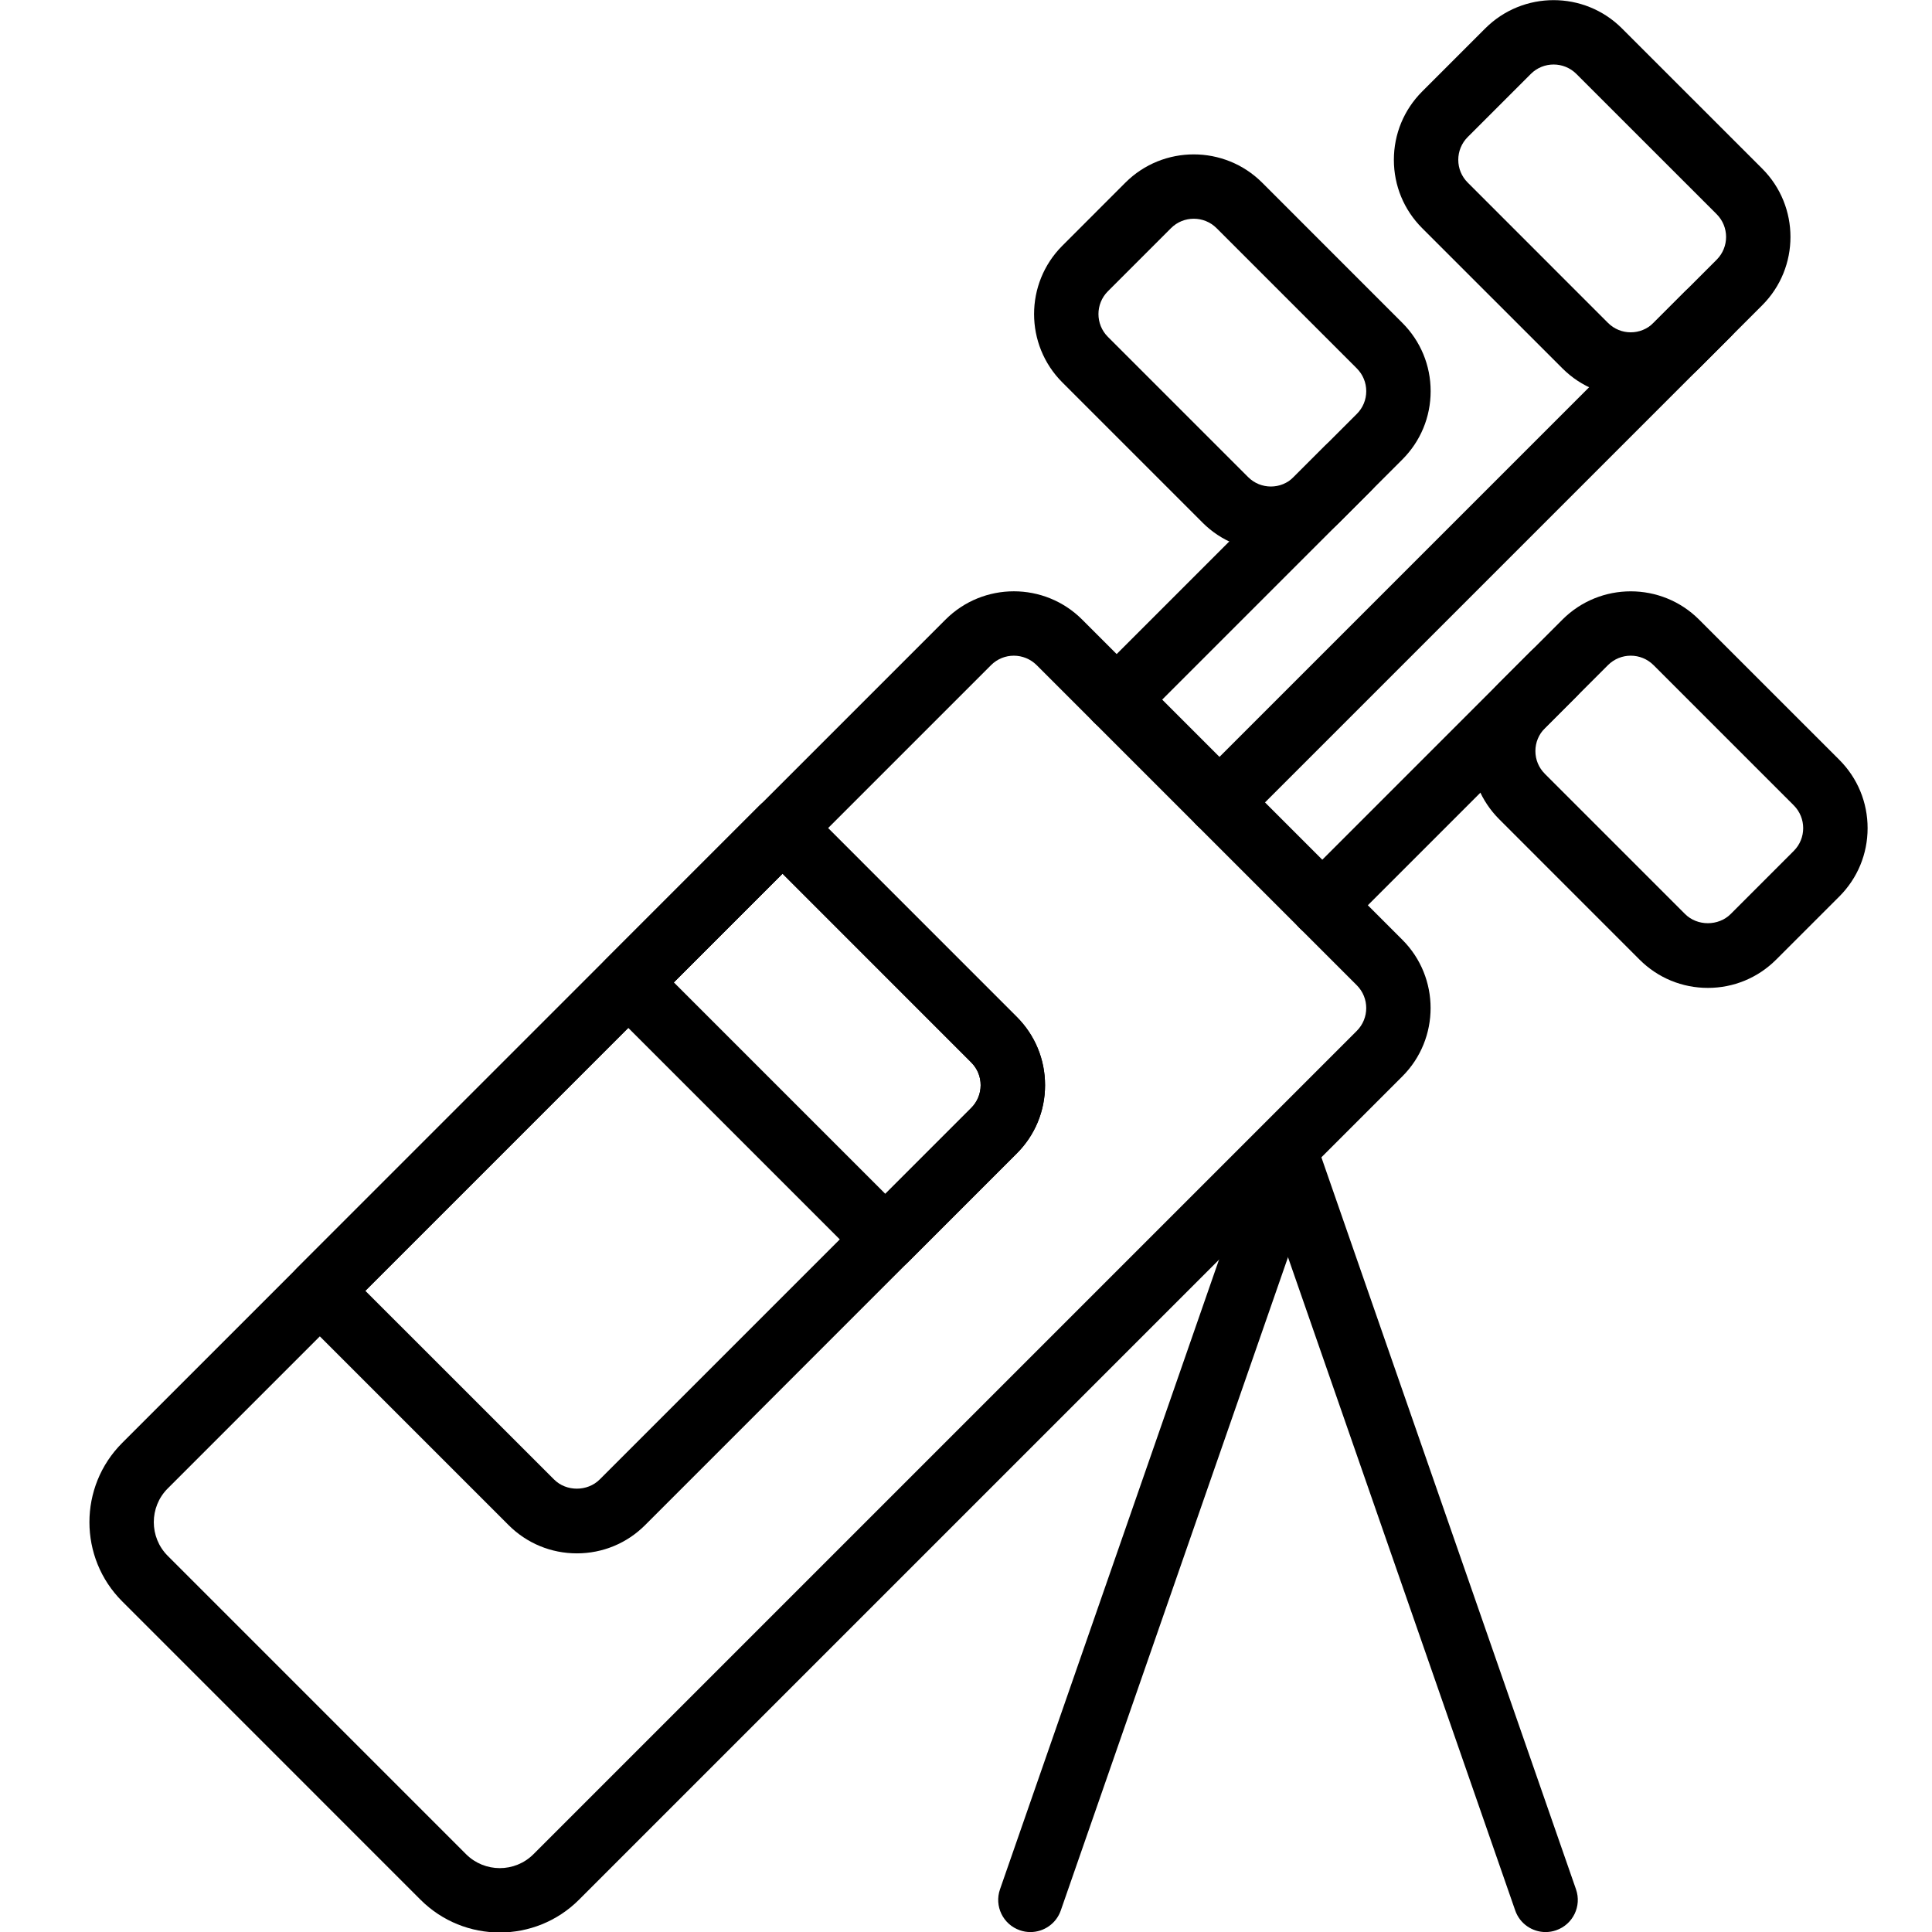
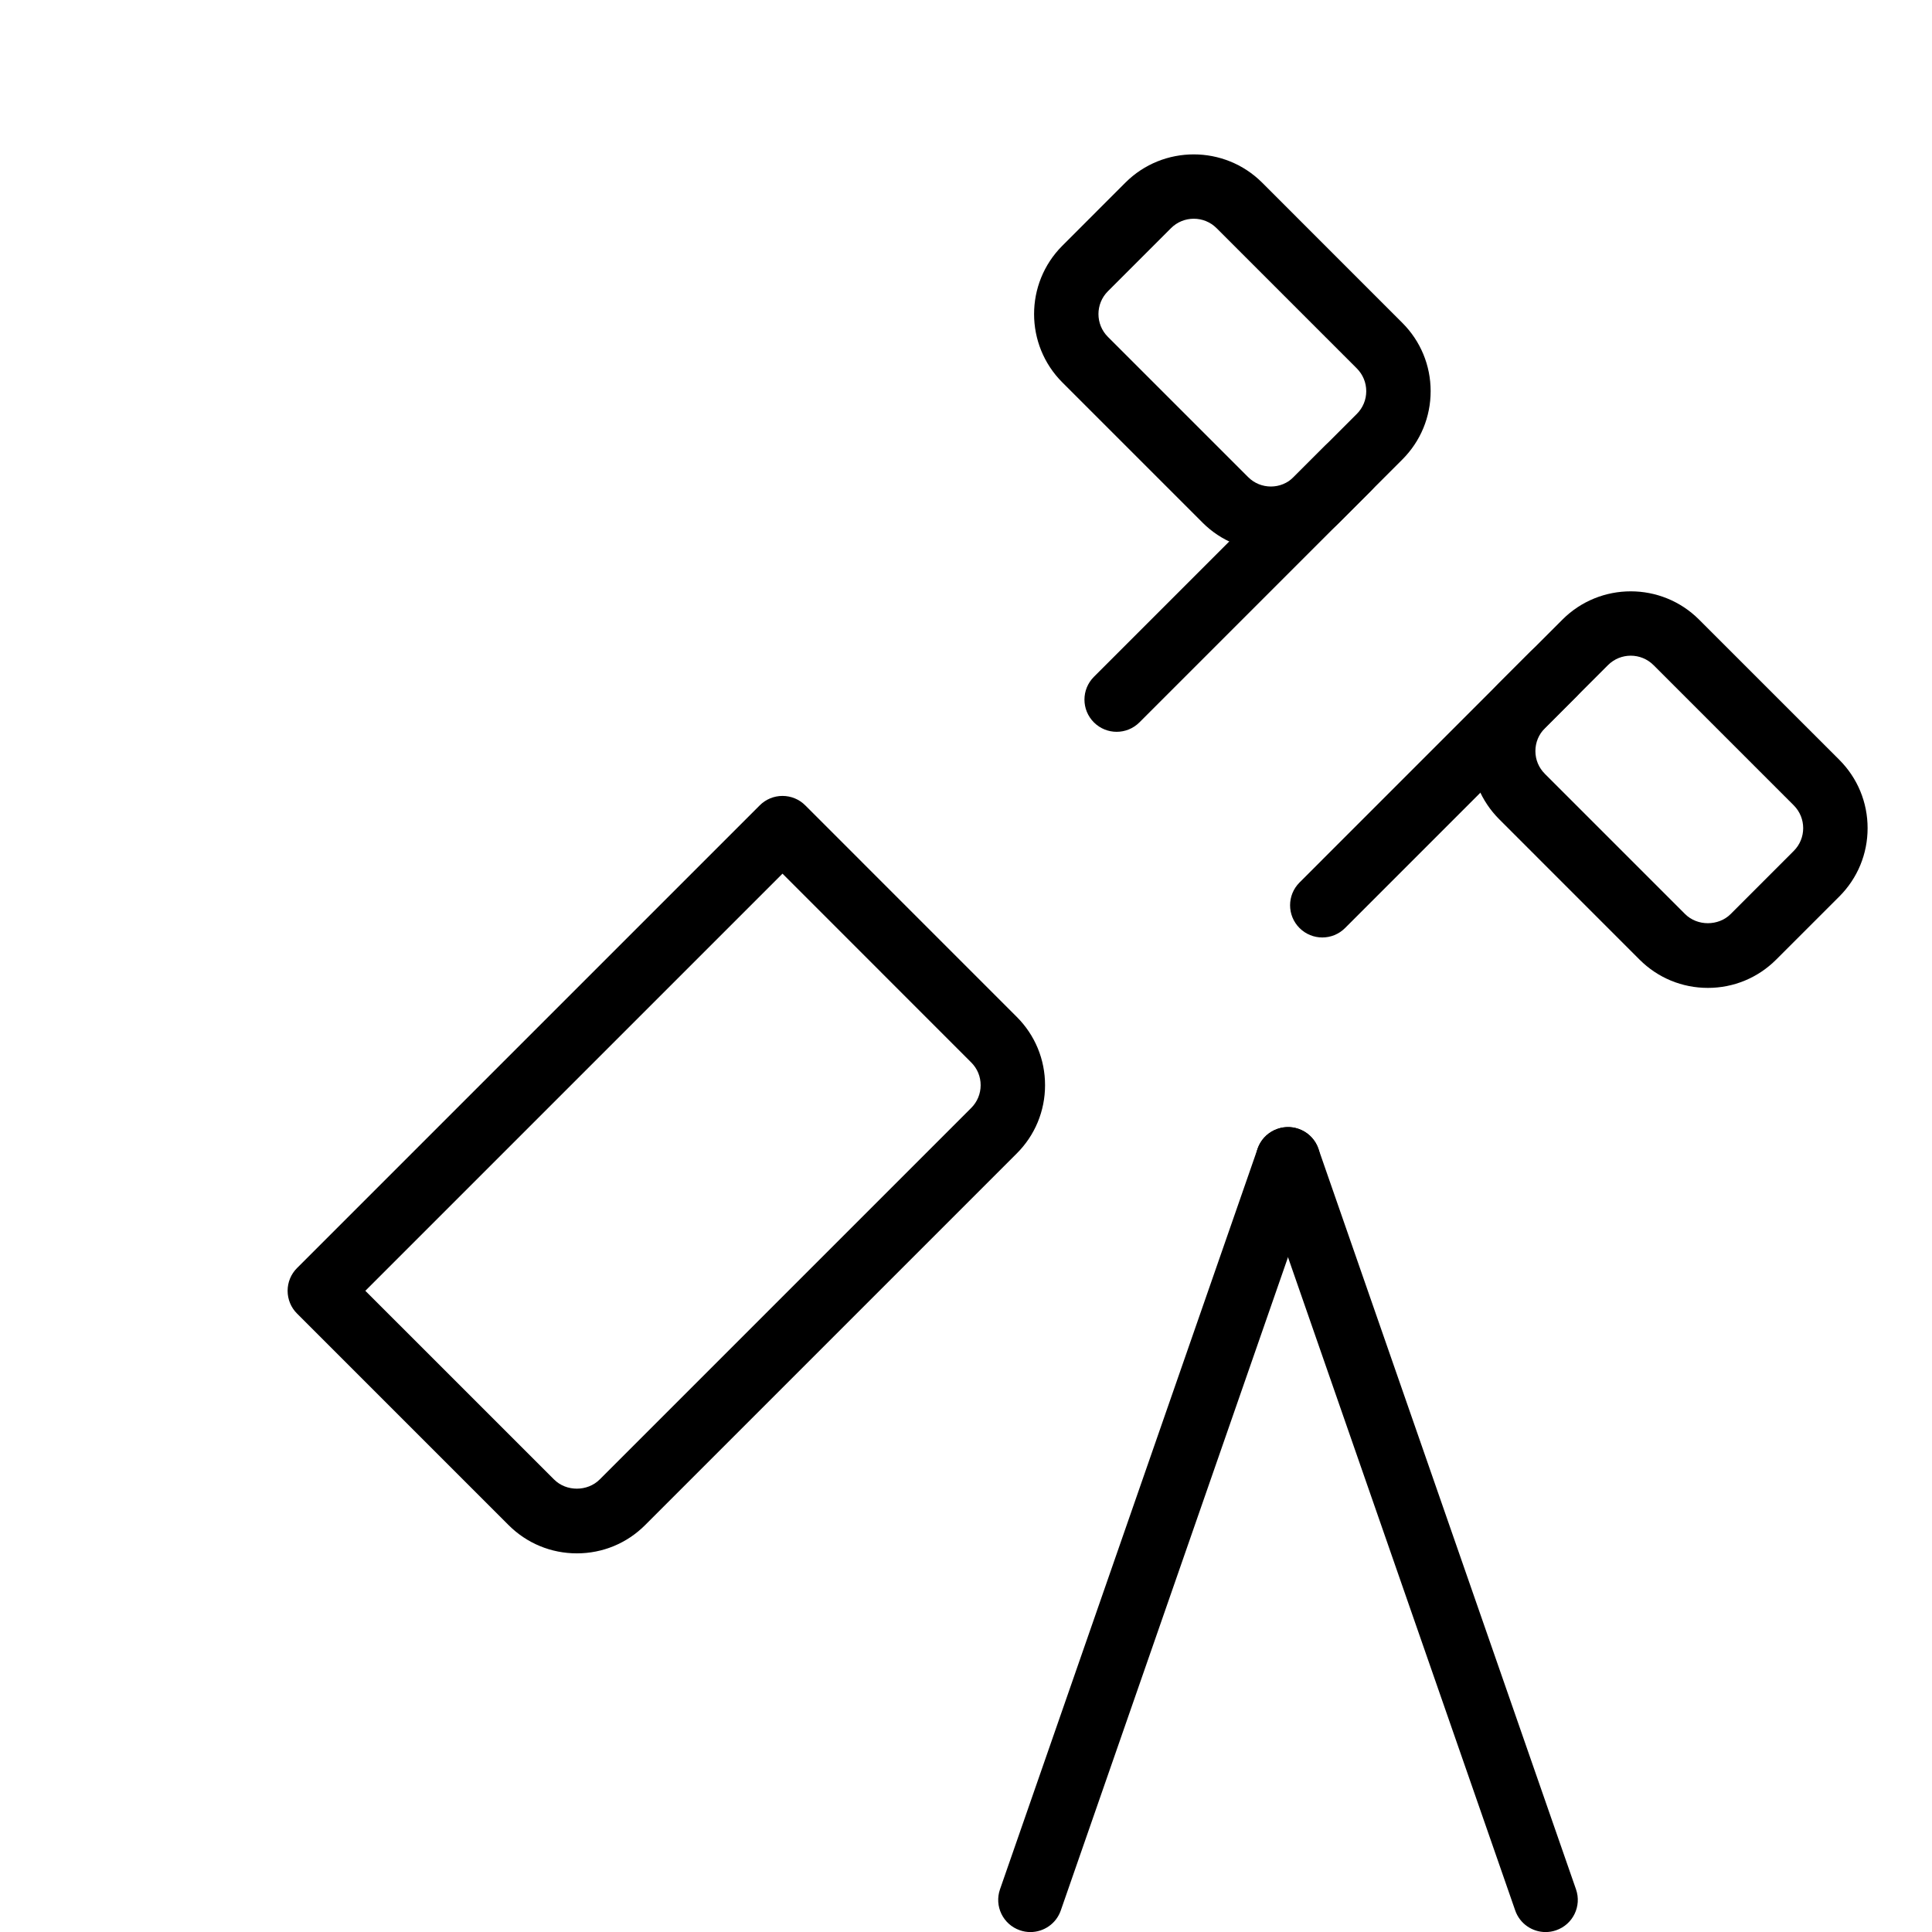
<svg xmlns="http://www.w3.org/2000/svg" height="100px" width="100px" fill="#000000" viewBox="0 0 56 60" version="1.1" x="0px" y="0px">
  <title>59 -Golf Clubs- (Outline)</title>
  <desc>Created with Sketch.</desc>
  <g stroke="none" stroke-width="1" fill="none" fill-rule="evenodd">
    <g transform="translate(-1082, -931)" fill="#000000">
      <g transform="translate(1082, 931)">
-         <path d="M12.473,57.583 C13.051,58.16 13.99,58.162 14.568,57.583 L40.137,32.014 C40.527,31.623 40.527,30.989 40.137,30.599 L30.193,20.655 C29.802,20.267 29.169,20.265 28.779,20.655 L3.209,46.225 C2.632,46.802 2.632,47.741 3.209,48.318 L12.473,57.583 Z M13.52,60.015 C12.629,60.015 11.738,59.676 11.059,58.997 L1.795,49.732 C0.438,48.376 0.438,46.168 1.795,44.811 L27.365,19.241 C28.535,18.071 30.437,18.071 31.607,19.241 L41.551,29.185 C42.721,30.354 42.721,32.258 41.551,33.428 L15.982,58.997 C15.303,59.676 14.411,60.015 13.52,60.015 L13.52,60.015 Z" />
-         <path d="M35.872,25.92 C35.616,25.92 35.36,25.822 35.165,25.627 C34.774,25.236 34.774,24.604 35.165,24.213 L50.332,9.046 C50.723,8.655 51.355,8.655 51.746,9.046 C52.137,9.437 52.137,10.069 51.746,10.46 L36.579,25.627 C36.384,25.822 36.128,25.92 35.872,25.92" />
-         <path d="M47.937,10.027 C48.327,10.418 48.959,10.419 49.352,10.027 L51.312,8.066 C51.703,7.675 51.703,7.042 51.312,6.651 L46.956,2.296 C46.566,1.907 45.932,1.905 45.541,2.296 L43.581,4.256 C43.392,4.446 43.288,4.697 43.288,4.964 C43.288,5.231 43.392,5.481 43.581,5.67 L47.937,10.027 Z M48.645,12.319 C47.876,12.319 47.108,12.026 46.523,11.441 L42.166,7.085 C41.6,6.519 41.288,5.765 41.288,4.964 C41.288,4.163 41.6,3.409 42.166,2.842 L44.127,0.881 C45.297,-0.288 47.2,-0.288 48.37,0.881 L52.727,5.237 C53.897,6.407 53.897,8.31 52.727,9.48 L50.766,11.441 C50.181,12.026 49.413,12.319 48.645,12.319 L48.645,12.319 Z" />
        <path d="M32.679,22.727 C32.423,22.727 32.167,22.629 31.972,22.434 C31.581,22.043 31.581,21.411 31.972,21.02 L39.157,13.835 C39.547,13.445 40.18,13.445 40.571,13.835 C40.961,14.226 40.961,14.859 40.571,15.249 L33.386,22.434 C33.191,22.629 32.935,22.727 32.679,22.727" />
        <path d="M36.761,14.816 C37.151,15.208 37.788,15.206 38.176,14.816 L40.137,12.855 C40.326,12.666 40.43,12.416 40.43,12.148 C40.43,11.881 40.325,11.63 40.137,11.441 L35.781,7.085 C35.392,6.696 34.755,6.695 34.366,7.086 L32.406,9.046 C32.016,9.436 32.016,10.071 32.406,10.461 L36.761,14.816 Z M37.468,17.108 C36.7,17.108 35.932,16.816 35.347,16.232 L35.347,16.231 L30.991,11.875 C29.822,10.705 29.822,8.802 30.991,7.632 L32.952,5.67 C34.122,4.502 36.025,4.504 37.195,5.67 L41.551,10.027 C42.117,10.593 42.43,11.347 42.43,12.148 C42.43,12.95 42.117,13.704 41.551,14.27 L39.59,16.231 C39.005,16.815 38.237,17.108 37.468,17.108 L37.468,17.108 Z" />
        <path d="M39.065,29.114 C38.809,29.114 38.553,29.016 38.358,28.821 C37.967,28.43 37.967,27.798 38.358,27.407 L45.542,20.222 C45.932,19.832 46.566,19.832 46.956,20.222 C47.346,20.613 47.346,21.246 46.956,21.636 L39.772,28.821 C39.577,29.016 39.321,29.114 39.065,29.114" />
        <path d="M48.644,20.363 C48.388,20.363 48.132,20.461 47.937,20.656 L45.976,22.617 C45.788,22.806 45.683,23.057 45.683,23.324 C45.683,23.592 45.787,23.842 45.976,24.03 L45.976,24.031 L50.332,28.387 C50.711,28.766 51.368,28.765 51.747,28.387 L53.707,26.426 C54.097,26.036 54.097,25.402 53.707,25.011 L49.352,20.656 C49.157,20.461 48.901,20.363 48.644,20.363 M51.04,30.68 C50.238,30.68 49.484,30.368 48.917,29.801 L44.562,25.445 C43.996,24.879 43.683,24.126 43.683,23.324 C43.683,22.523 43.996,21.769 44.562,21.203 L46.523,19.242 C47.694,18.071 49.597,18.073 50.766,19.242 L55.122,23.597 C55.688,24.164 56,24.918 56,25.719 C56,26.52 55.688,27.274 55.122,27.841 L53.161,29.801 C52.594,30.368 51.84,30.68 51.04,30.68" />
        <path d="M9.346,40.087 L15.208,45.948 L15.209,45.948 C15.586,46.327 16.243,46.326 16.622,45.948 L28.162,34.408 C28.351,34.219 28.455,33.968 28.455,33.701 C28.455,33.434 28.352,33.184 28.162,32.995 L22.301,27.132 L9.346,40.087 Z M15.915,48.241 C15.114,48.241 14.36,47.929 13.793,47.362 L7.225,40.794 C7.037,40.607 6.932,40.353 6.932,40.087 C6.932,39.821 7.037,39.567 7.225,39.38 L21.594,25.011 C21.782,24.823 22.035,24.718 22.301,24.718 C22.567,24.718 22.821,24.823 23.008,25.011 L29.576,31.58 C30.143,32.146 30.455,32.9 30.455,33.701 C30.455,34.502 30.143,35.256 29.576,35.822 L18.036,47.362 C17.47,47.929 16.716,48.241 15.915,48.241 L15.915,48.241 Z" />
-         <path d="M18.926,30.508 L25.494,37.076 L28.162,34.408 C28.351,34.219 28.455,33.968 28.455,33.701 C28.455,33.434 28.352,33.184 28.162,32.995 L28.162,32.994 L22.301,27.132 L18.926,30.508 Z M25.494,39.49 C25.238,39.49 24.983,39.393 24.787,39.197 L16.805,31.215 C16.414,30.824 16.414,30.192 16.805,29.801 L21.594,25.011 C21.969,24.636 22.633,24.636 23.008,25.011 L29.576,31.58 C30.143,32.147 30.455,32.9 30.455,33.701 C30.455,34.502 30.143,35.256 29.576,35.822 L26.201,39.197 C26.006,39.393 25.75,39.49 25.494,39.49 L25.494,39.49 Z" />
        <path d="M30,60.002 C29.891,60.002 29.78,59.984 29.672,59.946 C29.149,59.765 28.874,59.195 29.056,58.674 L37.056,35.674 C37.237,35.152 37.81,34.877 38.328,35.058 C38.851,35.239 39.126,35.809 38.944,36.33 L30.944,59.33 C30.801,59.743 30.414,60.002 30,60.002" />
        <path d="M46,60.002 C45.586,60.002 45.199,59.743 45.056,59.33 L37.056,36.33 C36.874,35.809 37.149,35.239 37.672,35.058 C38.189,34.876 38.763,35.152 38.944,35.674 L46.944,58.674 C47.126,59.195 46.851,59.765 46.328,59.946 C46.22,59.984 46.109,60.002 46,60.002" />
      </g>
    </g>
  </g>
</svg>